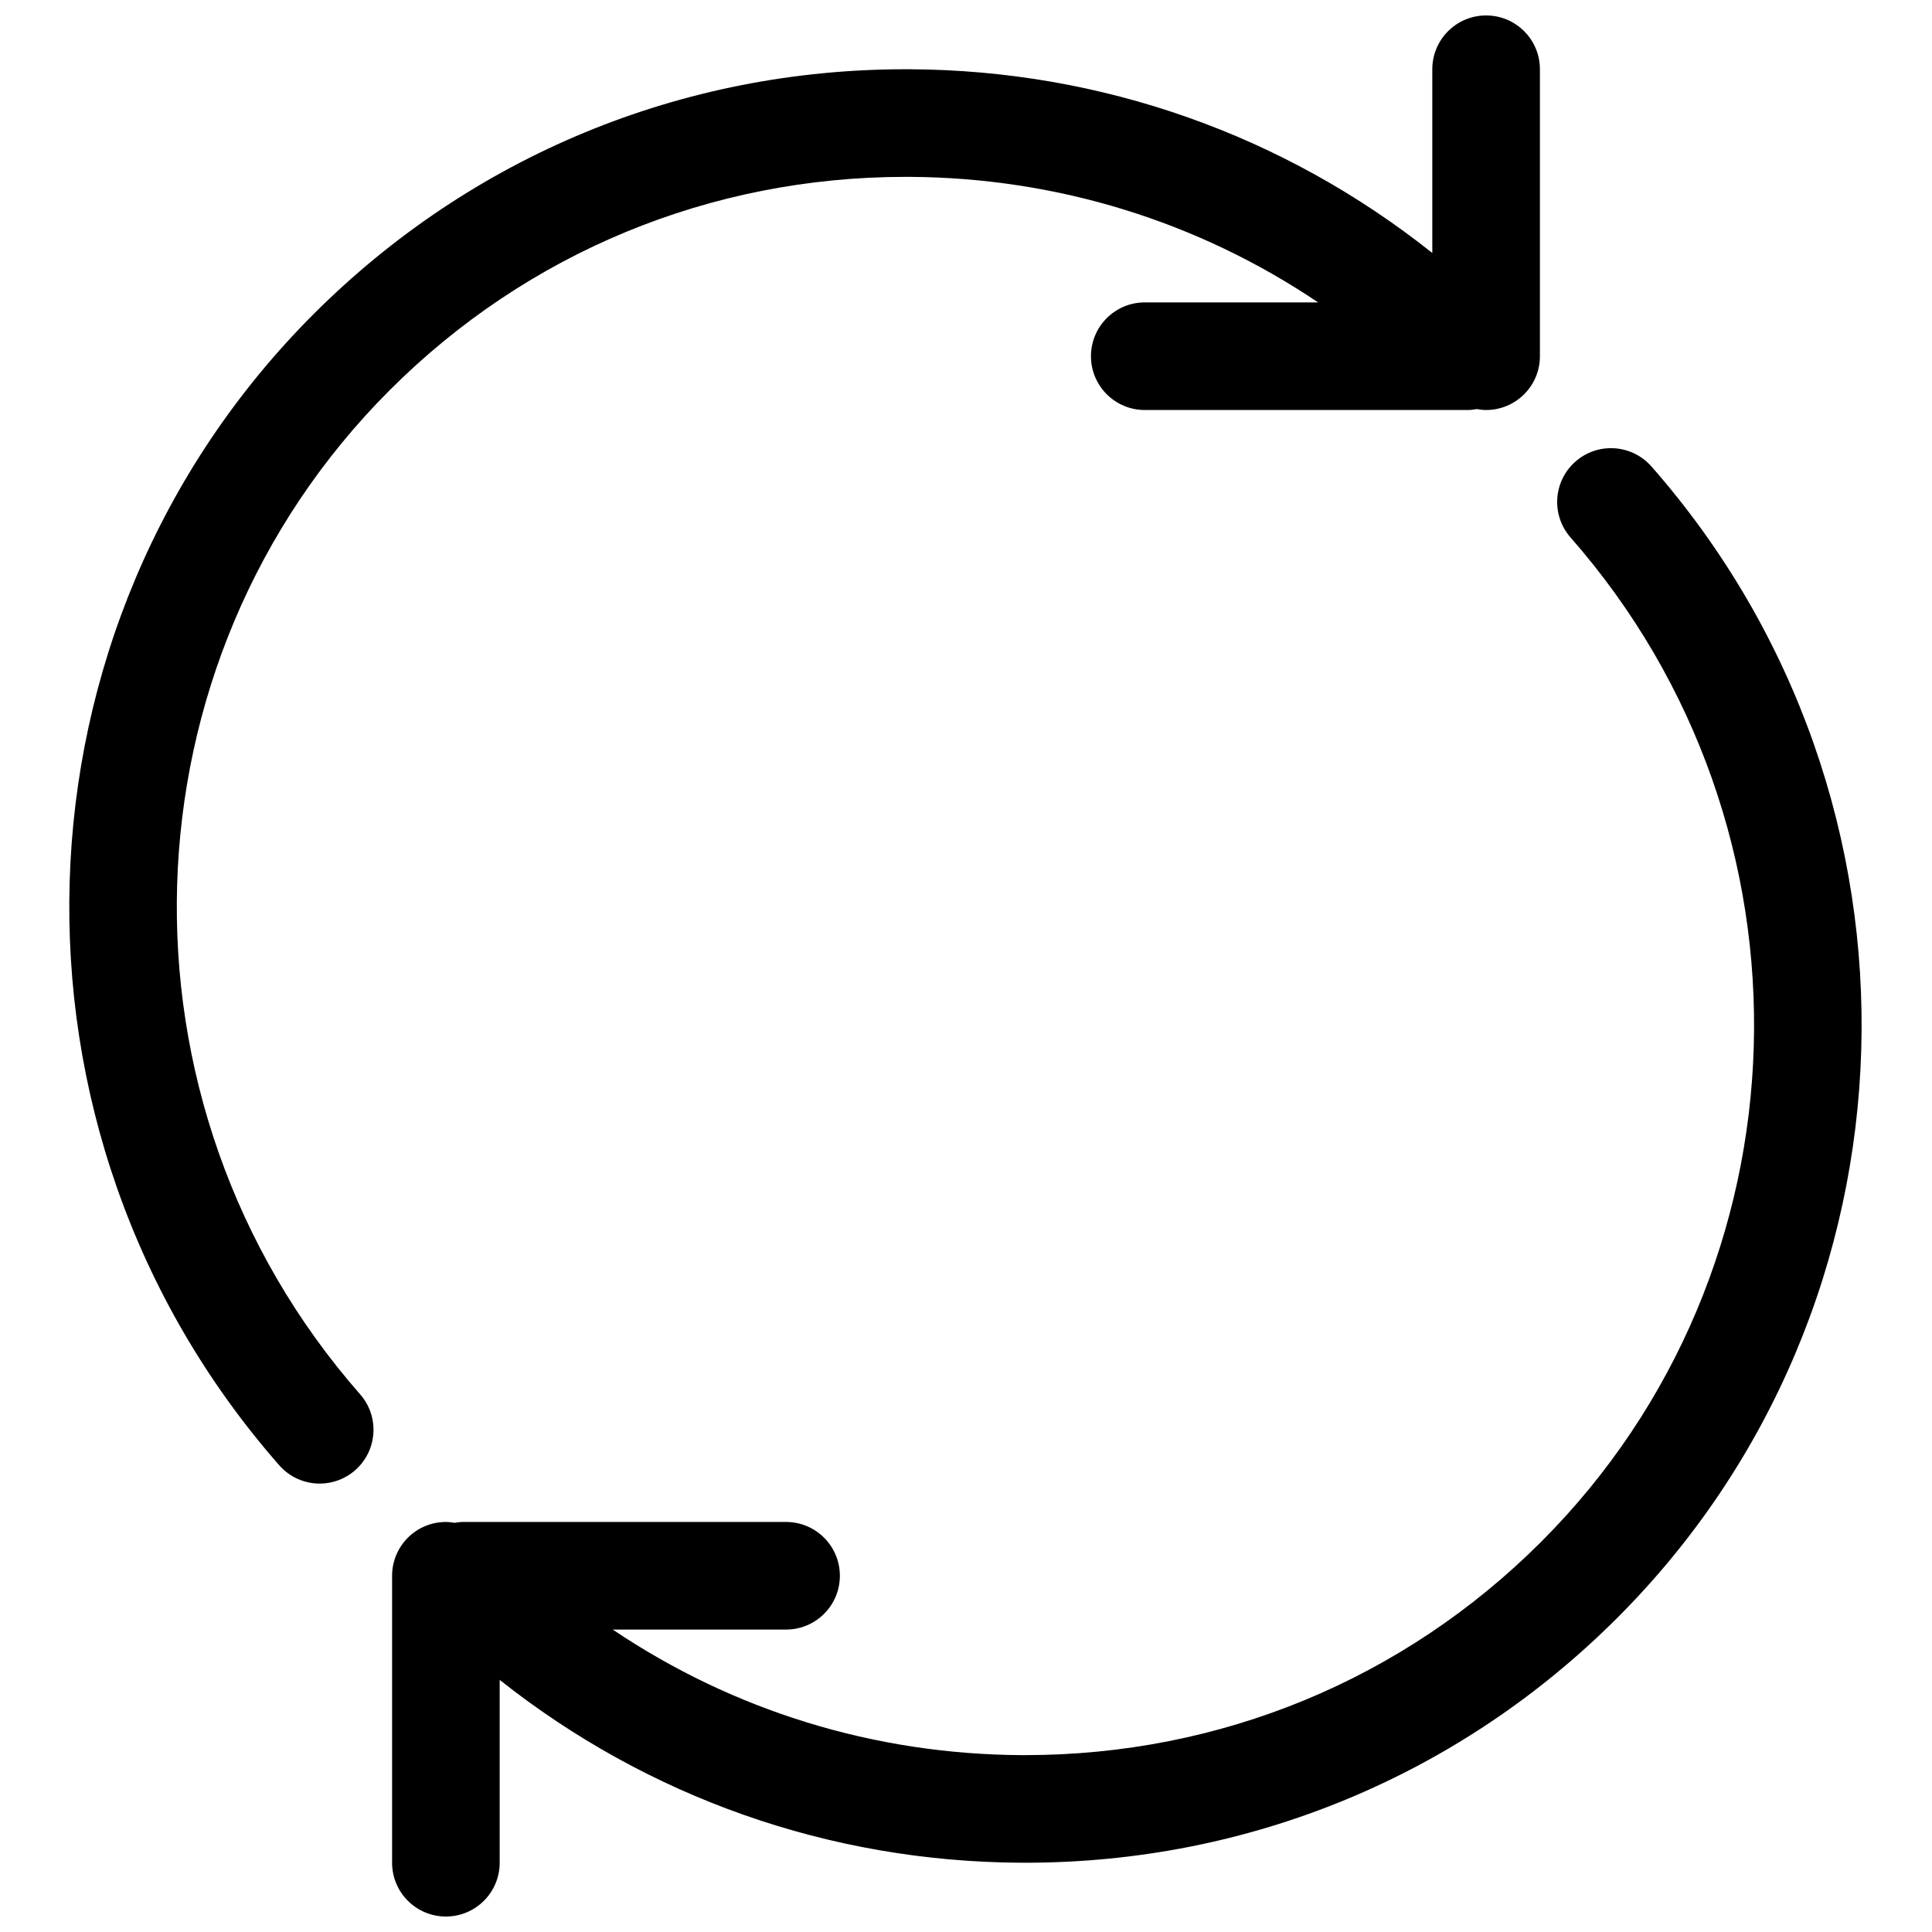
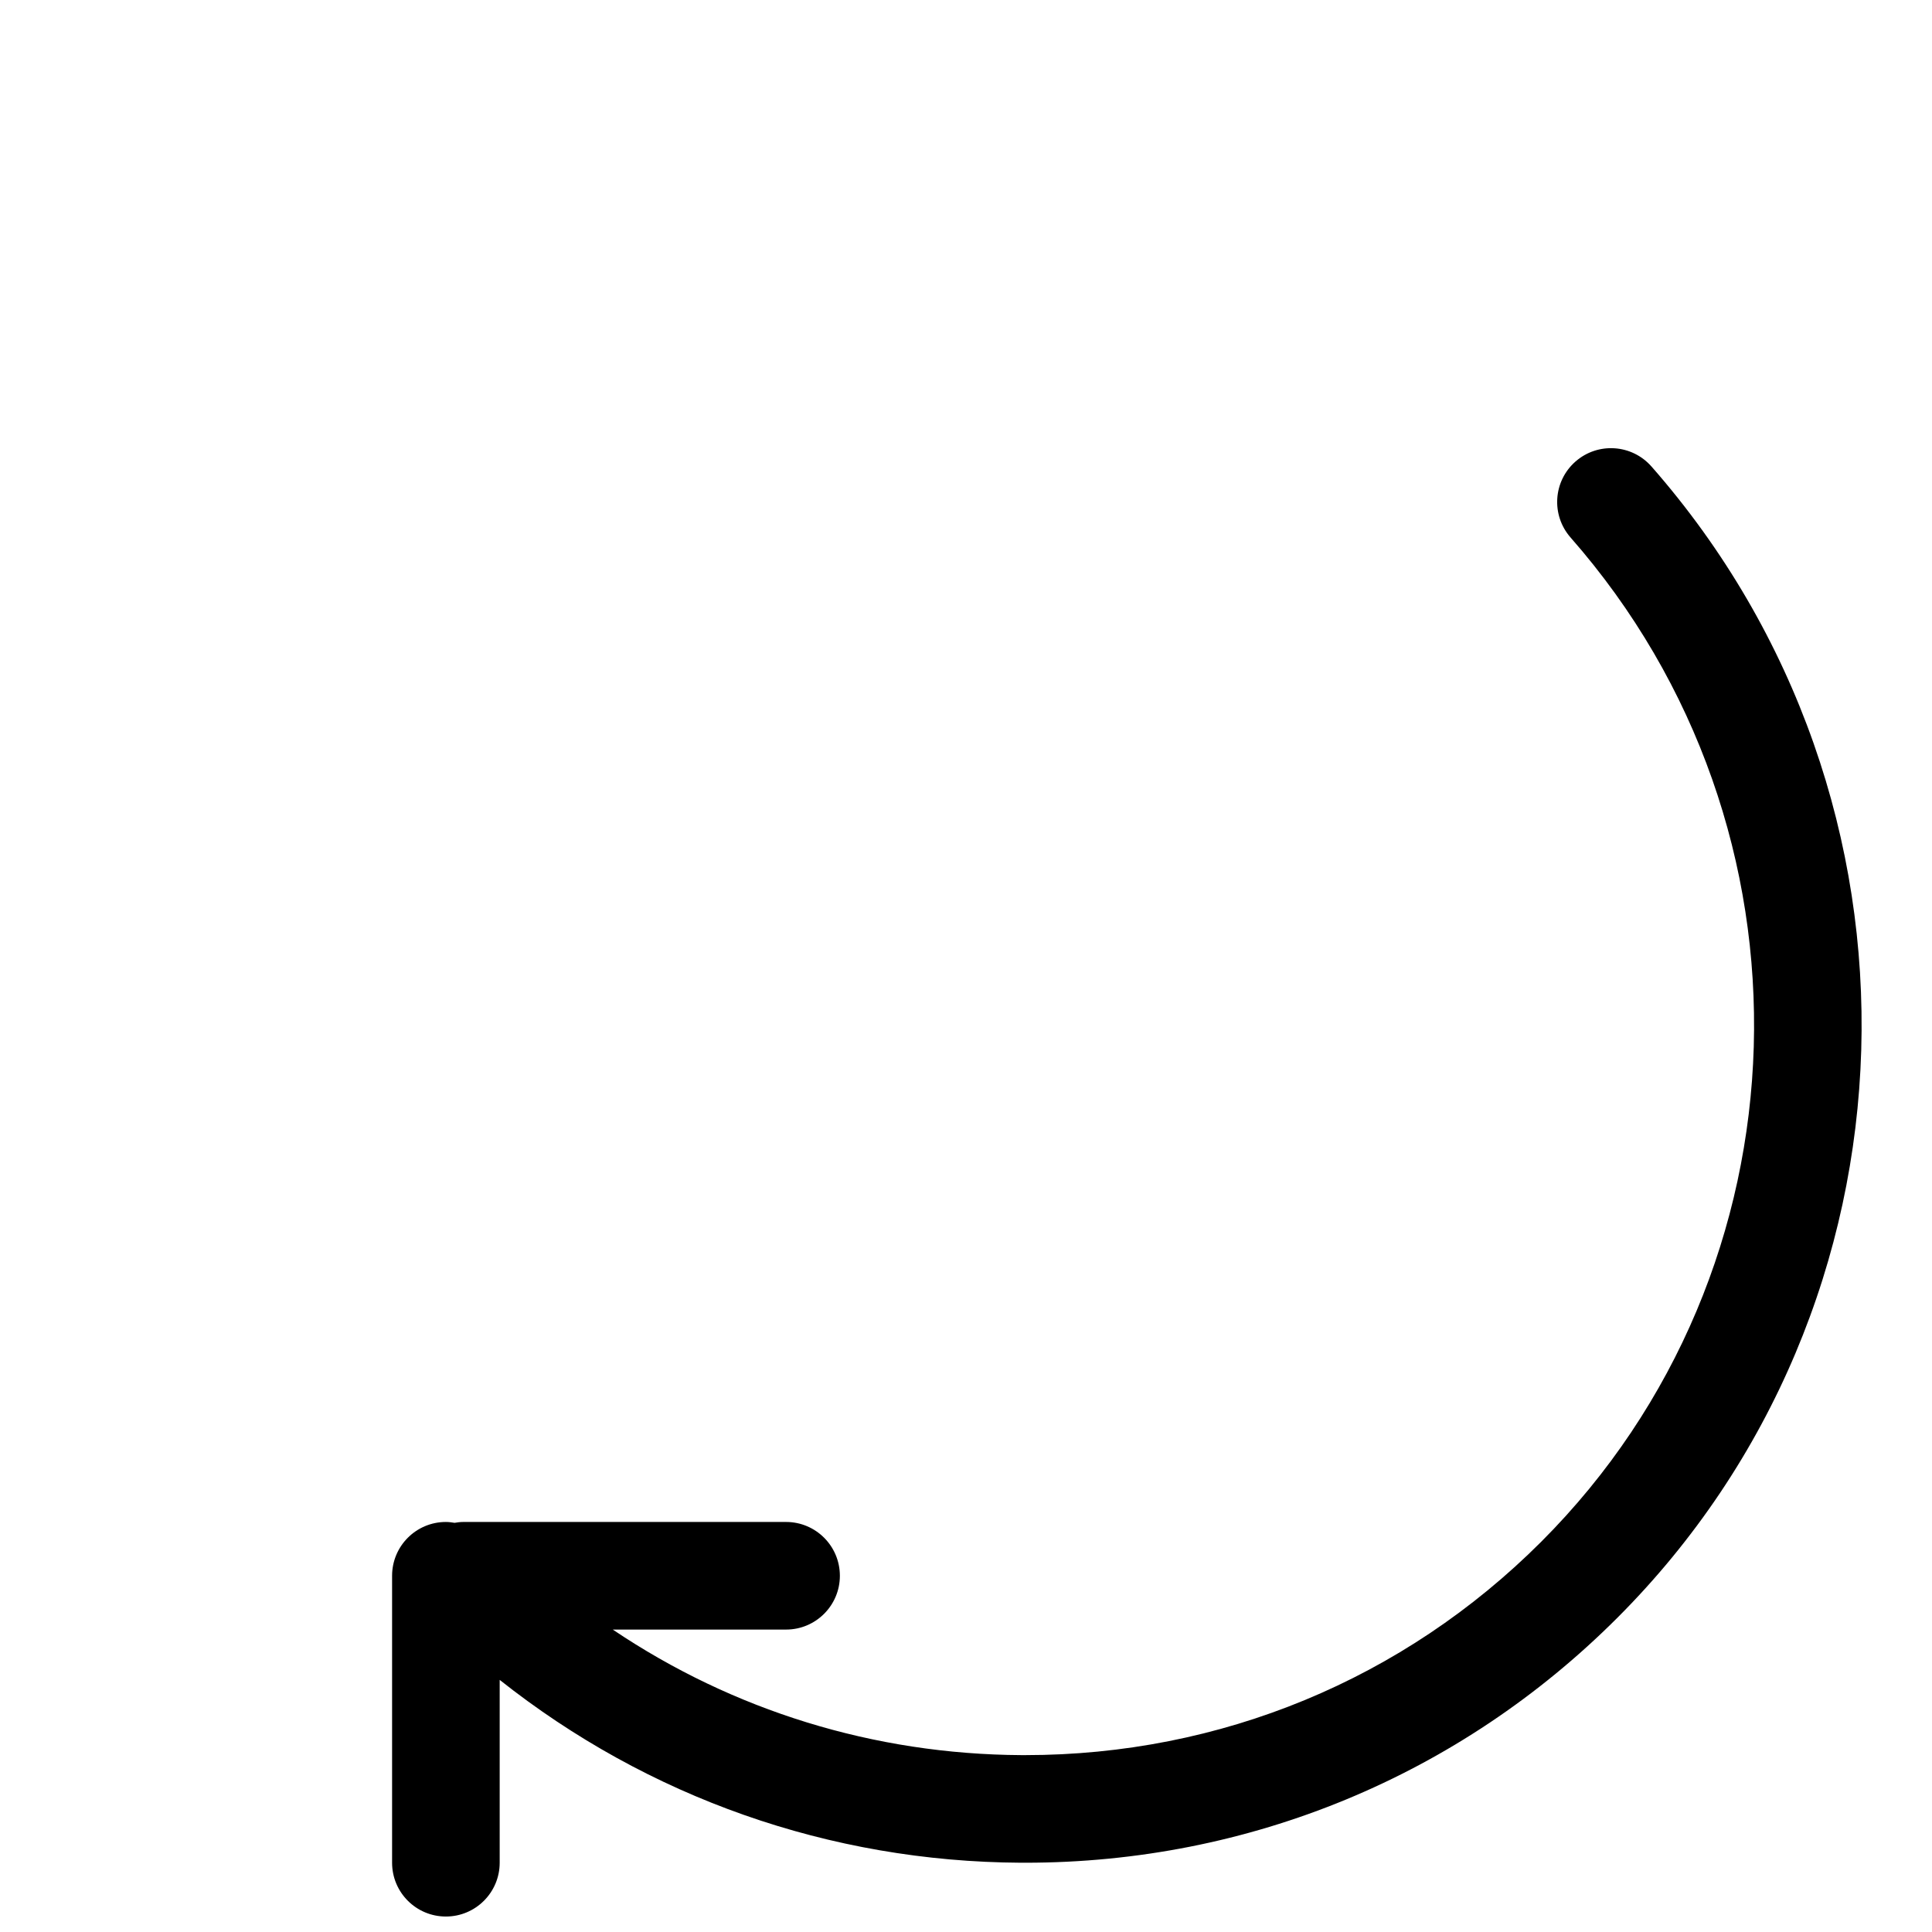
<svg xmlns="http://www.w3.org/2000/svg" width="800px" height="800px" version="1.1" viewBox="144 144 512 512">
  <defs>
    <clipPath id="b">
      <path d="m162 148.09h391v389.91h-391z" />
    </clipPath>
    <clipPath id="a">
      <path d="m247 262h391v389.9h-391z" />
    </clipPath>
  </defs>
  <g>
    <g clip-path="url(#b)">
-       <path d="m383.98 190.87h1c39.117 0.199 76.5 11.824 108.33 33.27h-45.934c-7.879 0-14.258 6.387-14.258 14.258 0 7.871 6.379 14.258 14.258 14.258h85.555c0.836 0 1.652-0.102 2.449-0.246 0.801 0.145 1.617 0.246 2.453 0.246 7.883 0 14.262-6.387 14.262-14.258v-76.047c0-7.871-6.379-14.258-14.262-14.258-7.879 0-14.258 6.387-14.258 14.258v48.691c-39.324-31.277-87.598-48.434-138.45-48.691h-1.141c-59.336 0-115.01 23.023-156.89 64.898-82.66 82.66-86.664 216.66-9.098 305.06 2.824 3.215 6.769 4.859 10.723 4.859 3.348 0 6.695-1.168 9.402-3.547 5.922-5.188 6.512-14.211 1.312-20.121-67.68-77.133-64.242-194.02 7.832-266.09 36.484-36.492 85.004-56.539 136.72-56.539" fill-rule="evenodd" />
-     </g>
+       </g>
    <g clip-path="url(#a)">
      <path d="m581.64 267.61c-5.199-5.902-14.211-6.492-20.125-1.293-5.914 5.191-6.5 14.203-1.301 20.125 67.738 77.129 64.324 194.04-7.777 266.14-36.492 36.492-85.012 56.543-136.73 56.543h-1c-39.105-0.203-76.492-11.836-108.32-33.273h45.93c7.871 0 14.258-6.387 14.258-14.258s-6.387-14.258-14.258-14.258h-85.551c-0.789 0-1.551 0.105-2.301 0.227-0.75-0.121-1.512-0.227-2.301-0.227-7.879 0-14.258 6.387-14.258 14.258v76.047c0 7.871 6.379 14.258 14.258 14.258 7.879 0 14.258-6.387 14.258-14.258v-48.453c39.27 31.125 87.418 48.195 138.15 48.453h1.141c59.328 0 115.01-23.023 156.89-64.895 82.699-82.703 86.672-216.73 9.039-305.14" fill-rule="evenodd" />
    </g>
  </g>
</svg>